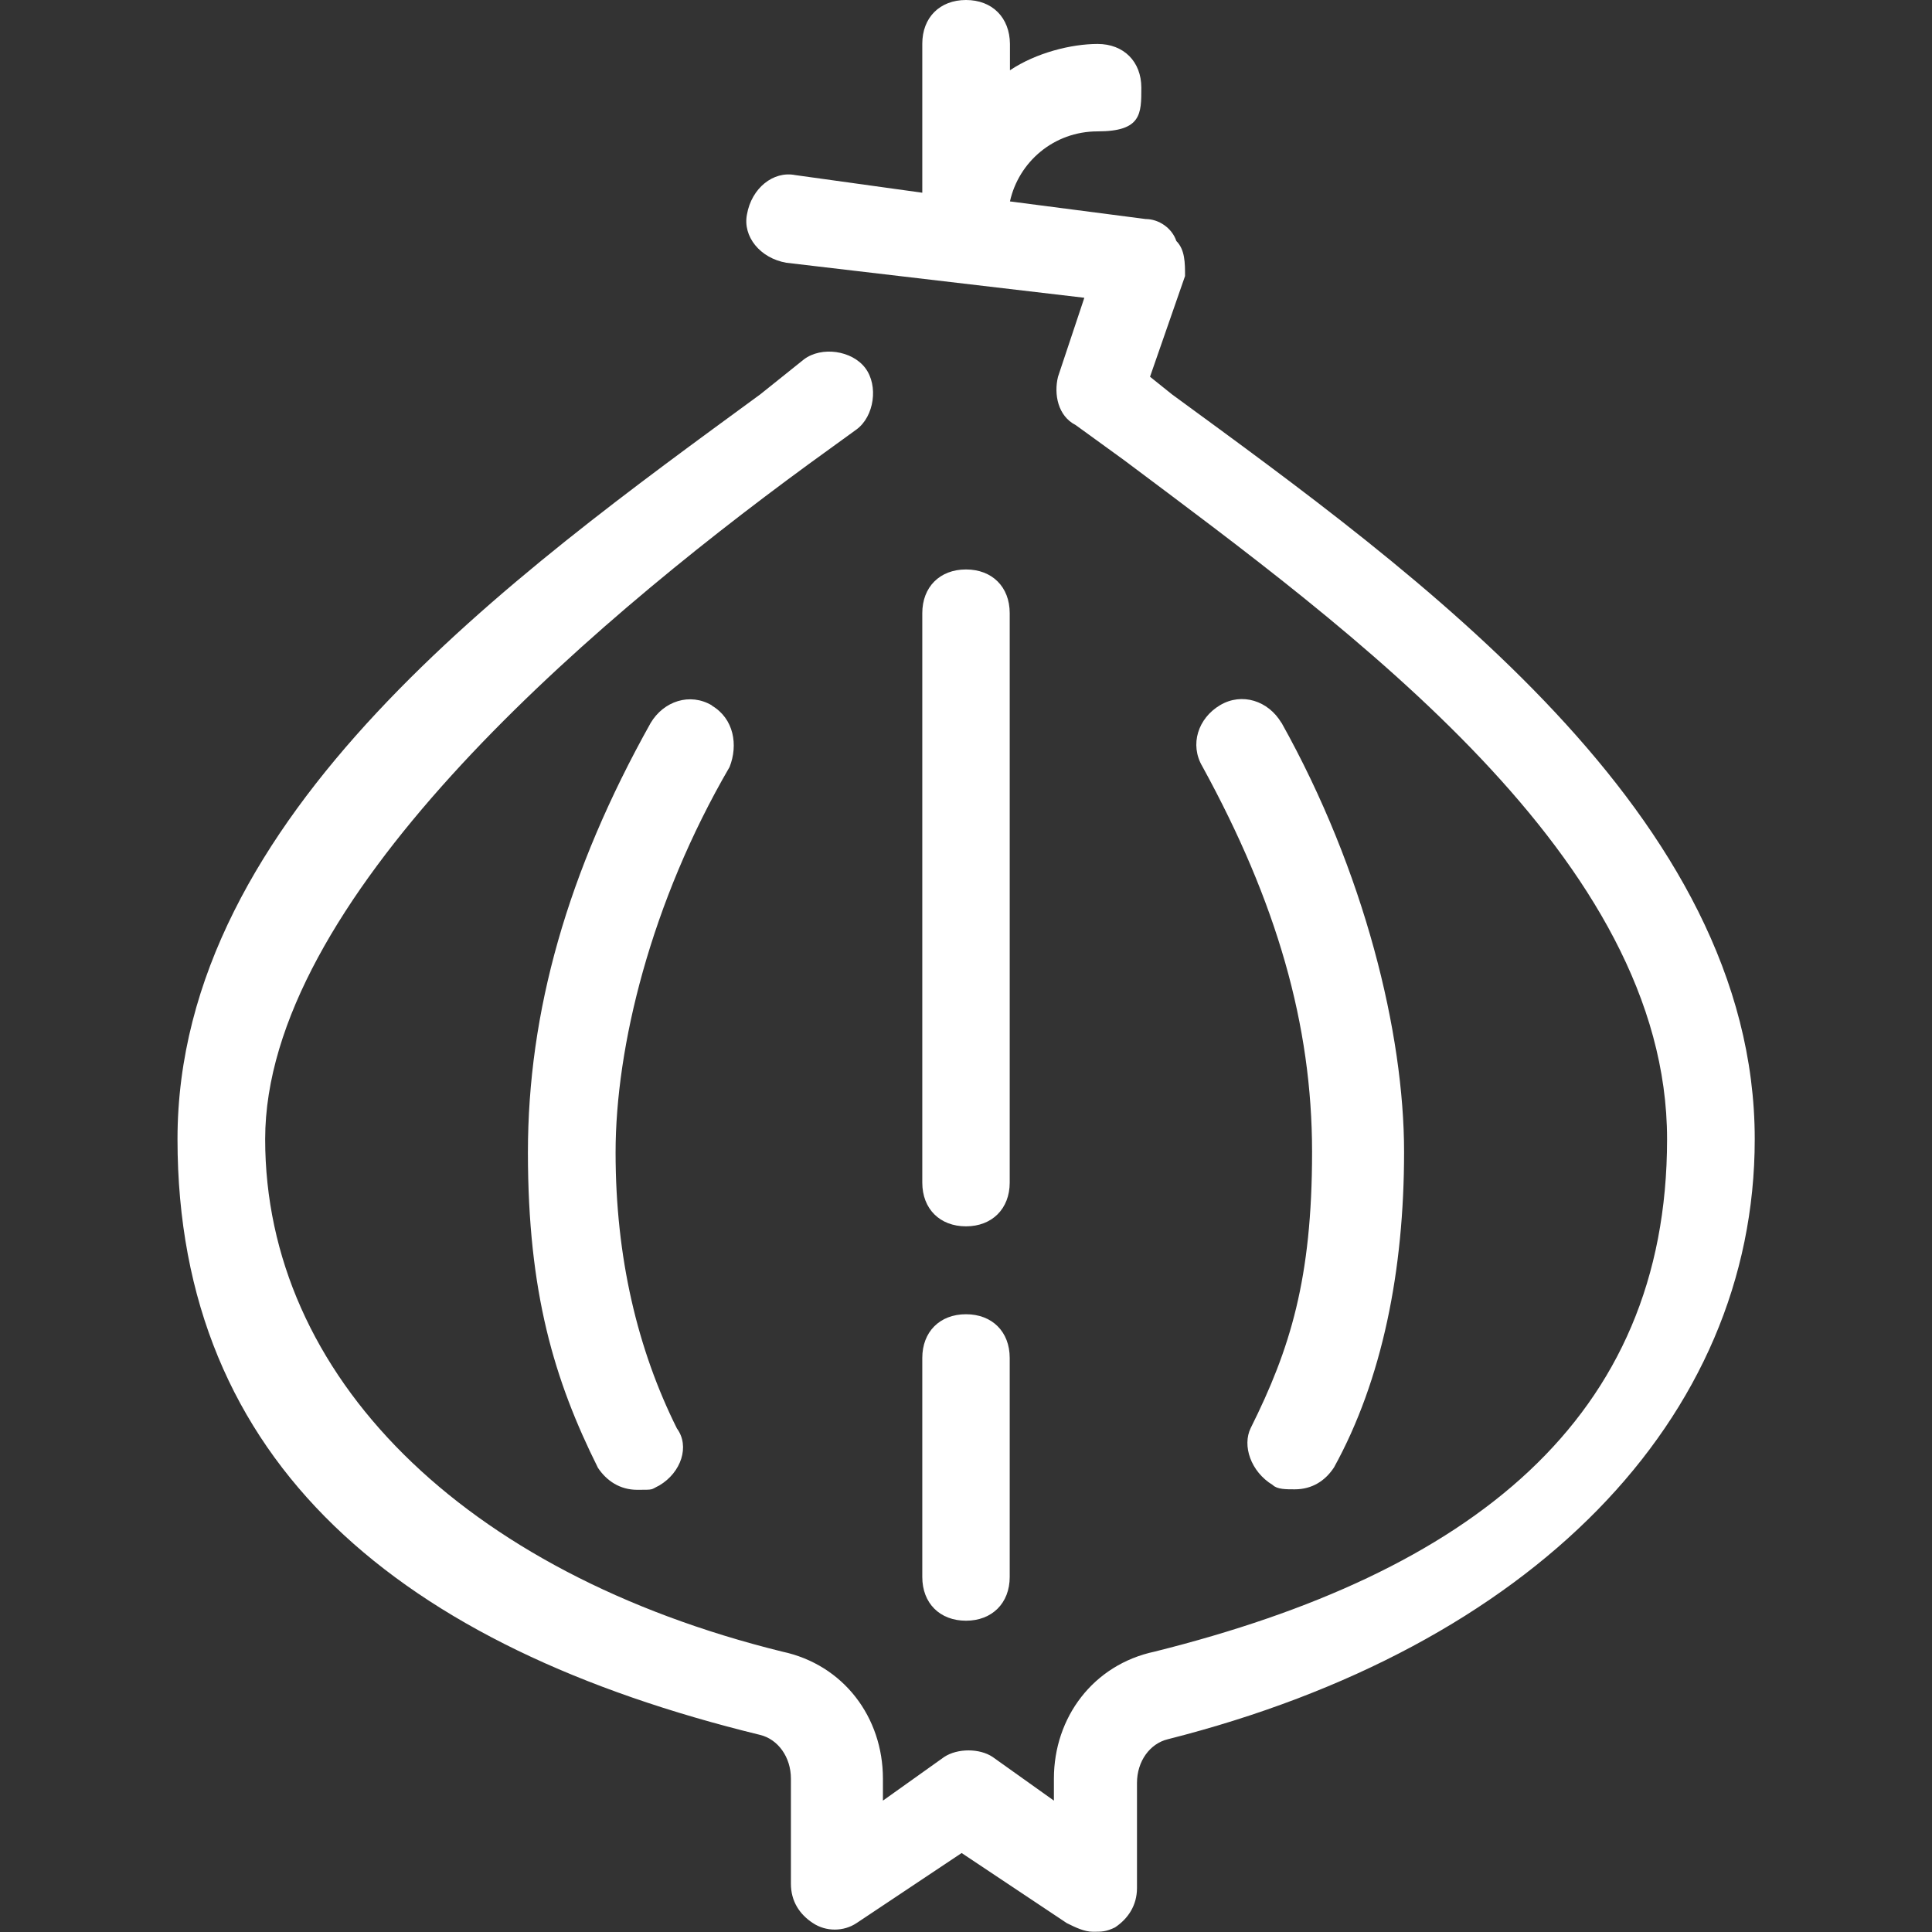
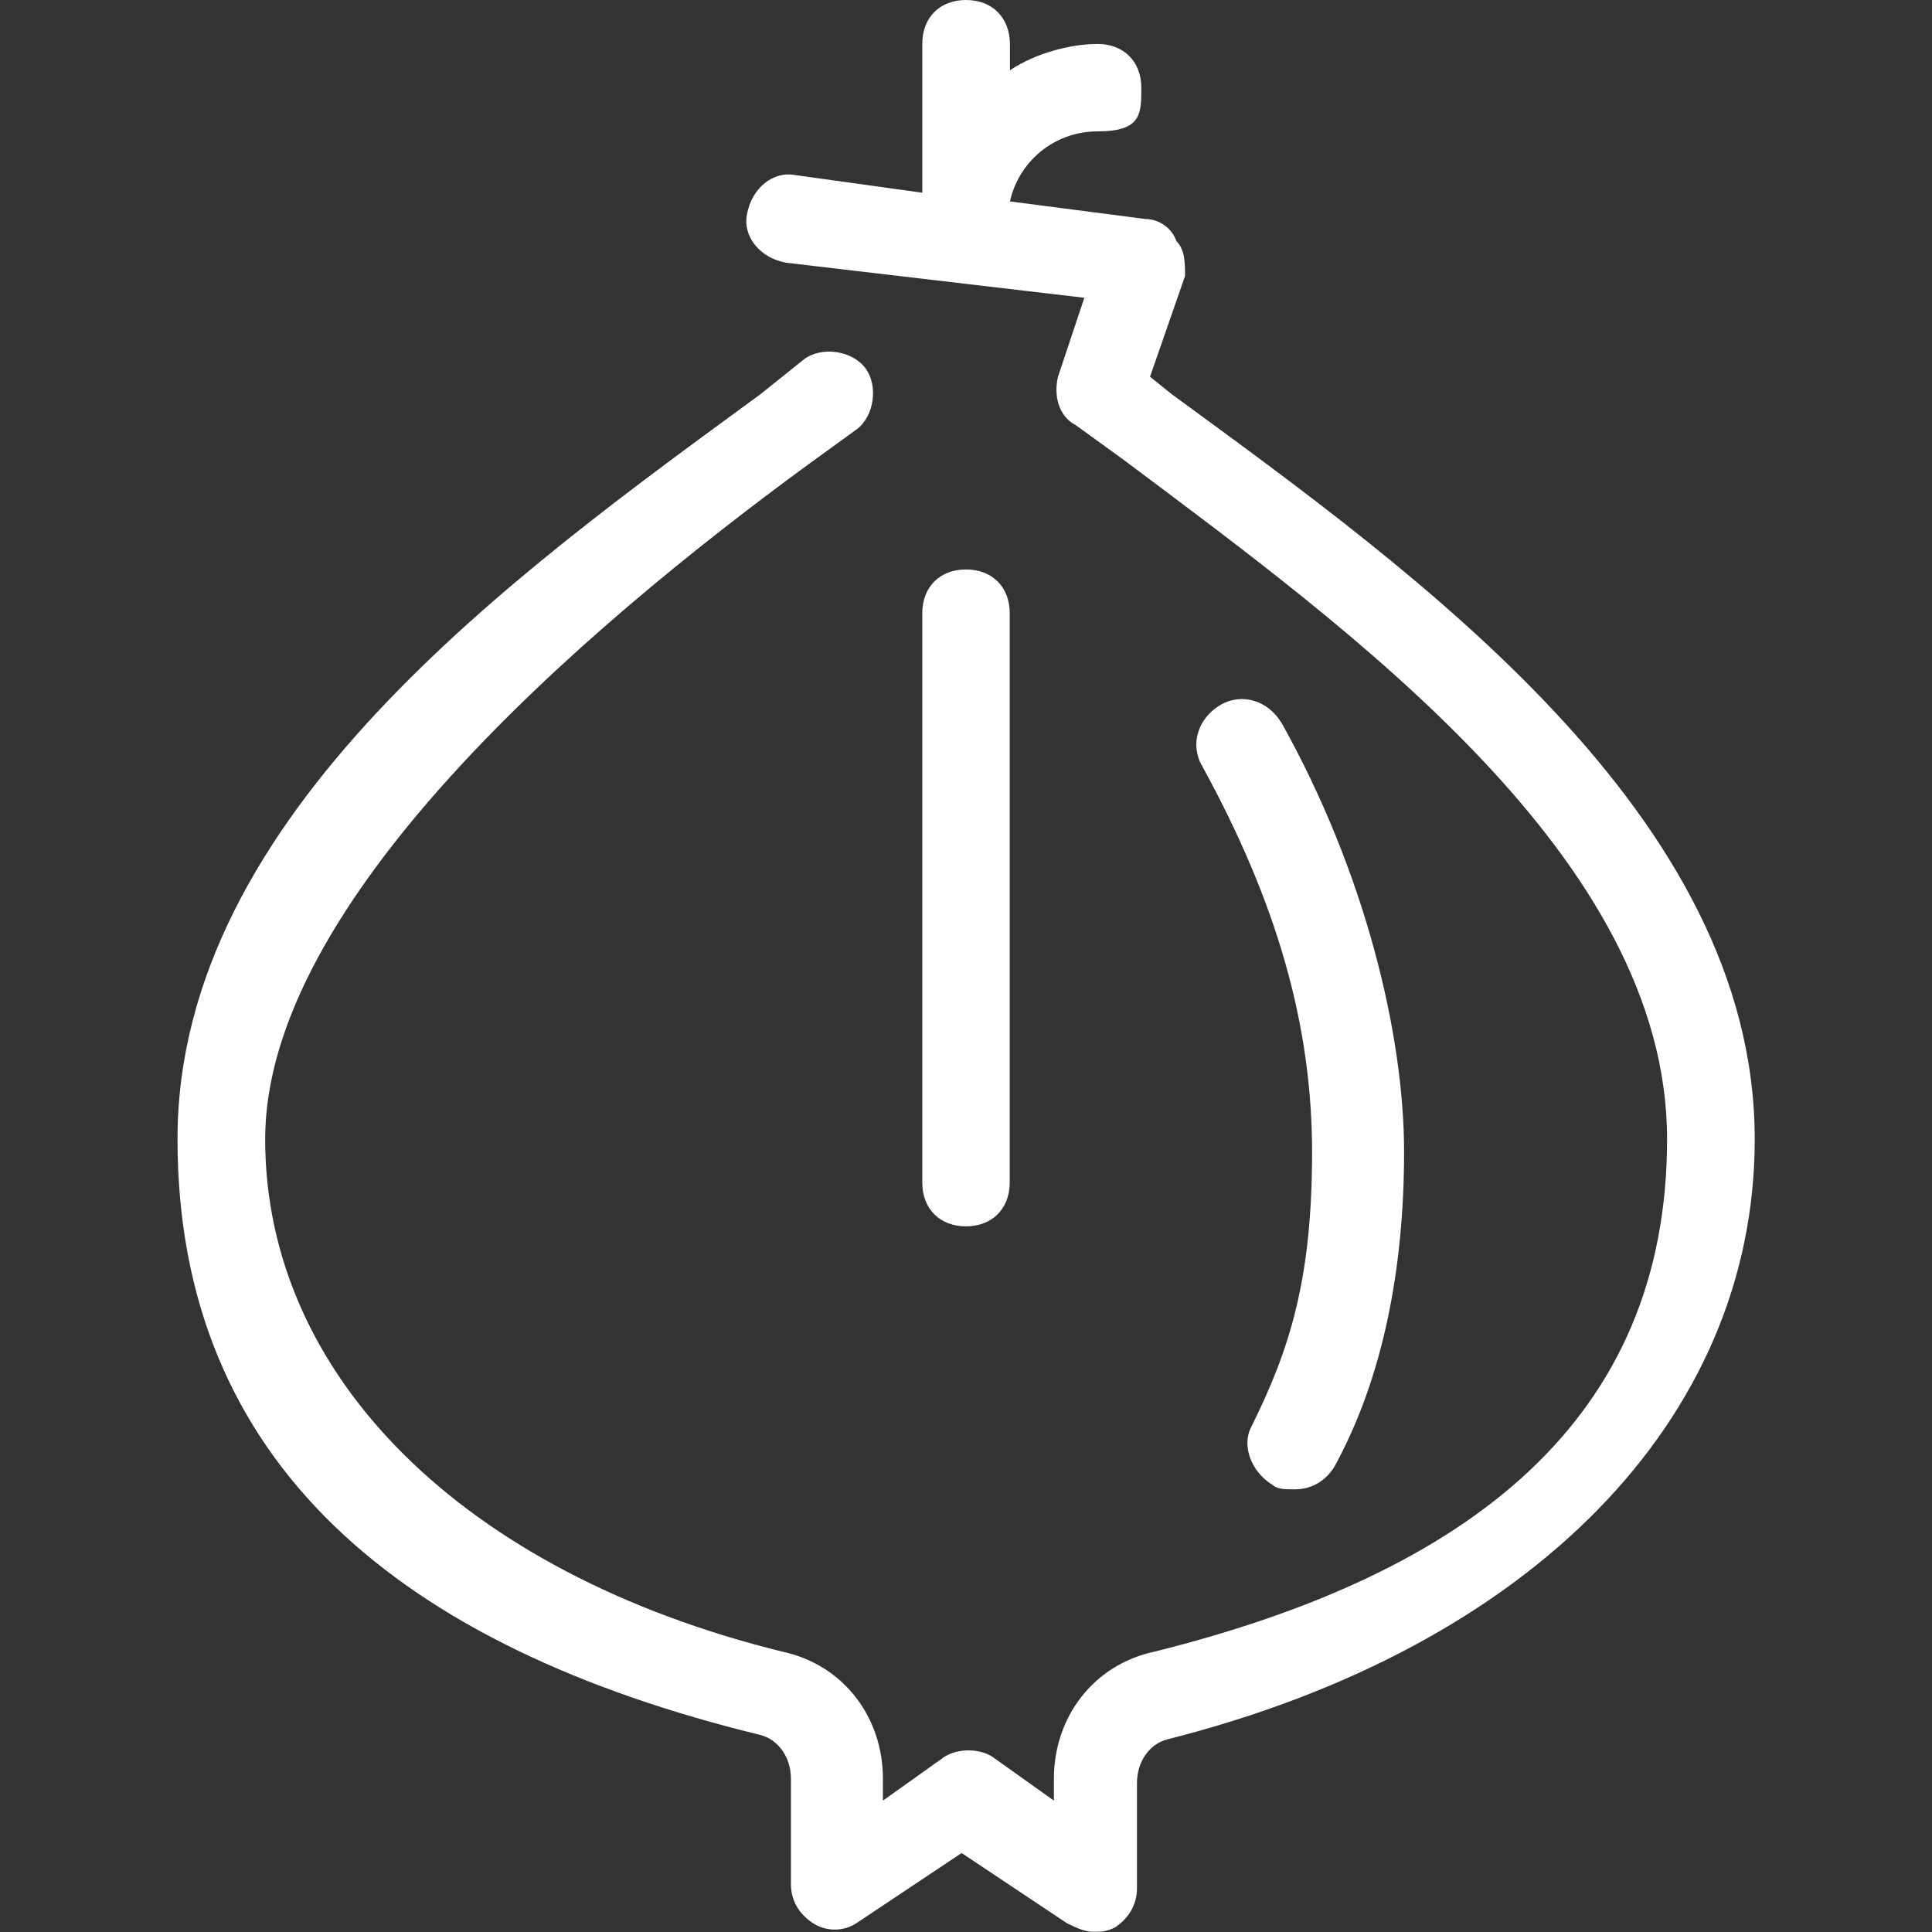
<svg xmlns="http://www.w3.org/2000/svg" id="Layer_1" version="1.1" viewBox="0 0 800 800">
  <rect x="0" y="0" width="800" height="800" fill="#333333" stroke="none" />
  <defs>
    <style> .st0 { fill: #fff; } </style>
  </defs>
  <path class="st0" d="M485.3,163.3l-9.1-7.3,14.5-41.7c0-5.4,0-10.9-3.6-14.5-1.8-5.4-7.3-9.1-12.7-9.1l-56.2-7.3c3.6-16.3,18.1-29,36.3-29s18.1-7.3,18.1-18.1-7.3-18.1-18.1-18.1-25.4,3.6-36.3,10.9v-10.9C418.1,7.3,410.9,0,400,0s-18.1,7.3-18.1,18.1v61.7l-52.6-7.3c-9.1-1.8-18.1,5.4-20,16.3-1.8,9.1,5.4,18.1,16.3,20l123.4,14.5-10.9,32.7c-1.8,7.3,0,16.3,7.3,20l20,14.5c94.3,70.7,224.9,165.1,224.9,281.2s-81.6,179.6-212.2,212.2c-25.4,5.4-41.7,27.2-41.7,52.6v9.1l-25.4-18.1c-5.4-3.6-14.5-3.6-20,0l-25.4,18.1v-9.1c0-25.4-16.3-47.2-41.7-52.6-132.4-32.7-214.1-114.3-214.1-212.2s130.6-210.4,224.9-279.4l20-14.5c7.3-5.4,9.1-18.1,3.6-25.4s-18.1-9.1-25.4-3.6l-18.1,14.5c-101.6,74.4-241.3,174.1-241.3,308.4s92.5,210.4,241.3,246.7c7.3,1.8,12.7,9.1,12.7,18.1v43.5c0,7.3,3.6,12.7,9.1,16.3,5.4,3.6,12.7,3.6,18.1,0l43.5-29,43.5,29c3.6,1.8,7.3,3.6,10.9,3.6s5.4,0,9.1-1.8c5.4-3.6,9.1-9.1,9.1-16.3v-43.5c0-9.1,5.4-16.3,12.7-18.1,150.6-38.1,243.1-132.4,243.1-248.5,0-134.2-139.7-234-241.3-308.4Z" />
-   <path class="st0" d="M294.8,292.1c-9.1-5.4-20-1.8-25.4,7.3-34.5,61.7-50.8,119.7-50.8,177.8s10.9,94.3,29,130.6c3.6,5.4,9.1,9.1,16.3,9.1s5.4,0,9.1-1.8c9.1-5.4,12.7-16.3,7.3-23.6-16.3-32.7-25.4-70.7-25.4-114.3s14.5-103.4,47.2-159.6c3.6-9.1,1.8-20-7.3-25.4Z" />
  <path class="st0" d="M530.6,299.3c-5.4-9.1-16.3-12.7-25.4-7.3-9.1,5.4-12.7,16.3-7.3,25.4,30.8,56.2,45.4,107,45.4,159.6s-9.1,81.6-25.4,114.3c-3.6,7.3,0,18.1,9.1,23.6,1.8,1.8,5.4,1.8,9.1,1.8,7.3,0,12.7-3.6,16.3-9.1,20-36.3,29-81.6,29-130.6s-16.3-116.1-50.8-177.8Z" />
-   <path class="st0" d="M400,544.2c-10.9,0-18.1,7.3-18.1,18.1v90.7c0,10.9,7.3,18.1,18.1,18.1s18.1-7.3,18.1-18.1v-90.7c0-10.9-7.3-18.1-18.1-18.1Z" />
  <path class="st0" d="M400,235.8c-10.9,0-18.1,7.3-18.1,18.1v235.8c0,10.9,7.3,18.1,18.1,18.1s18.1-7.3,18.1-18.1v-235.8c0-10.9-7.3-18.1-18.1-18.1Z" />
</svg>